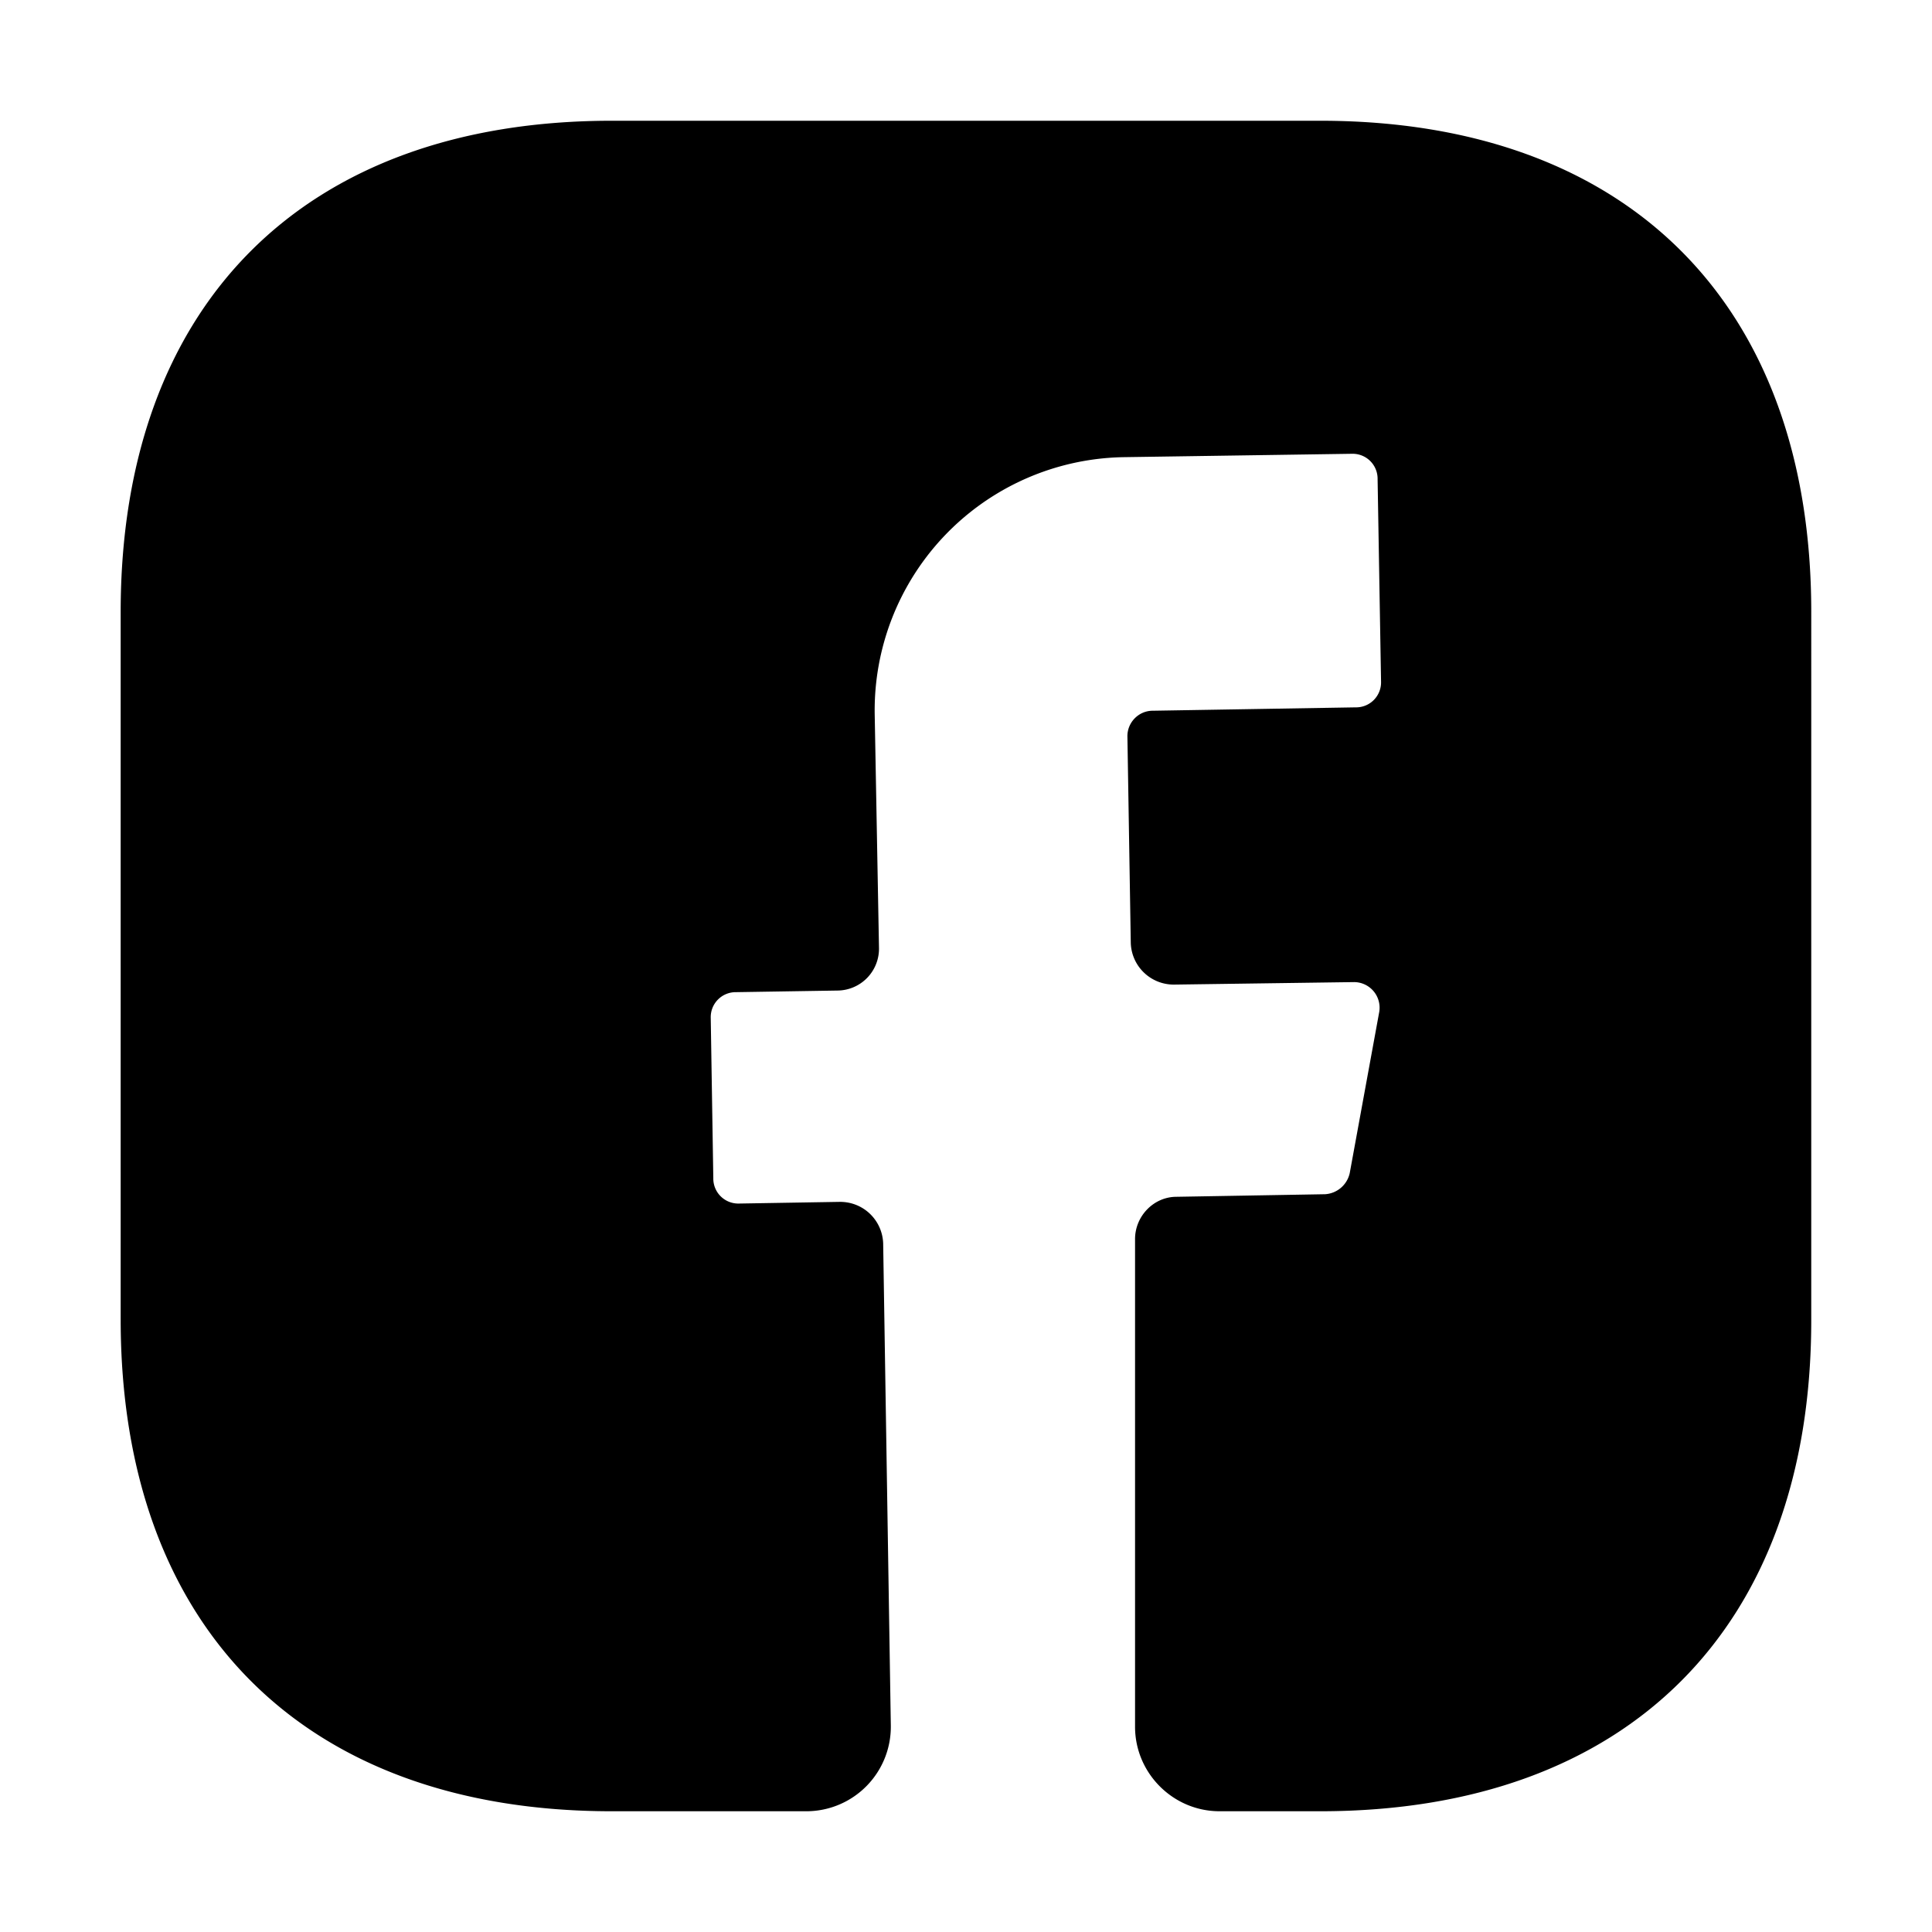
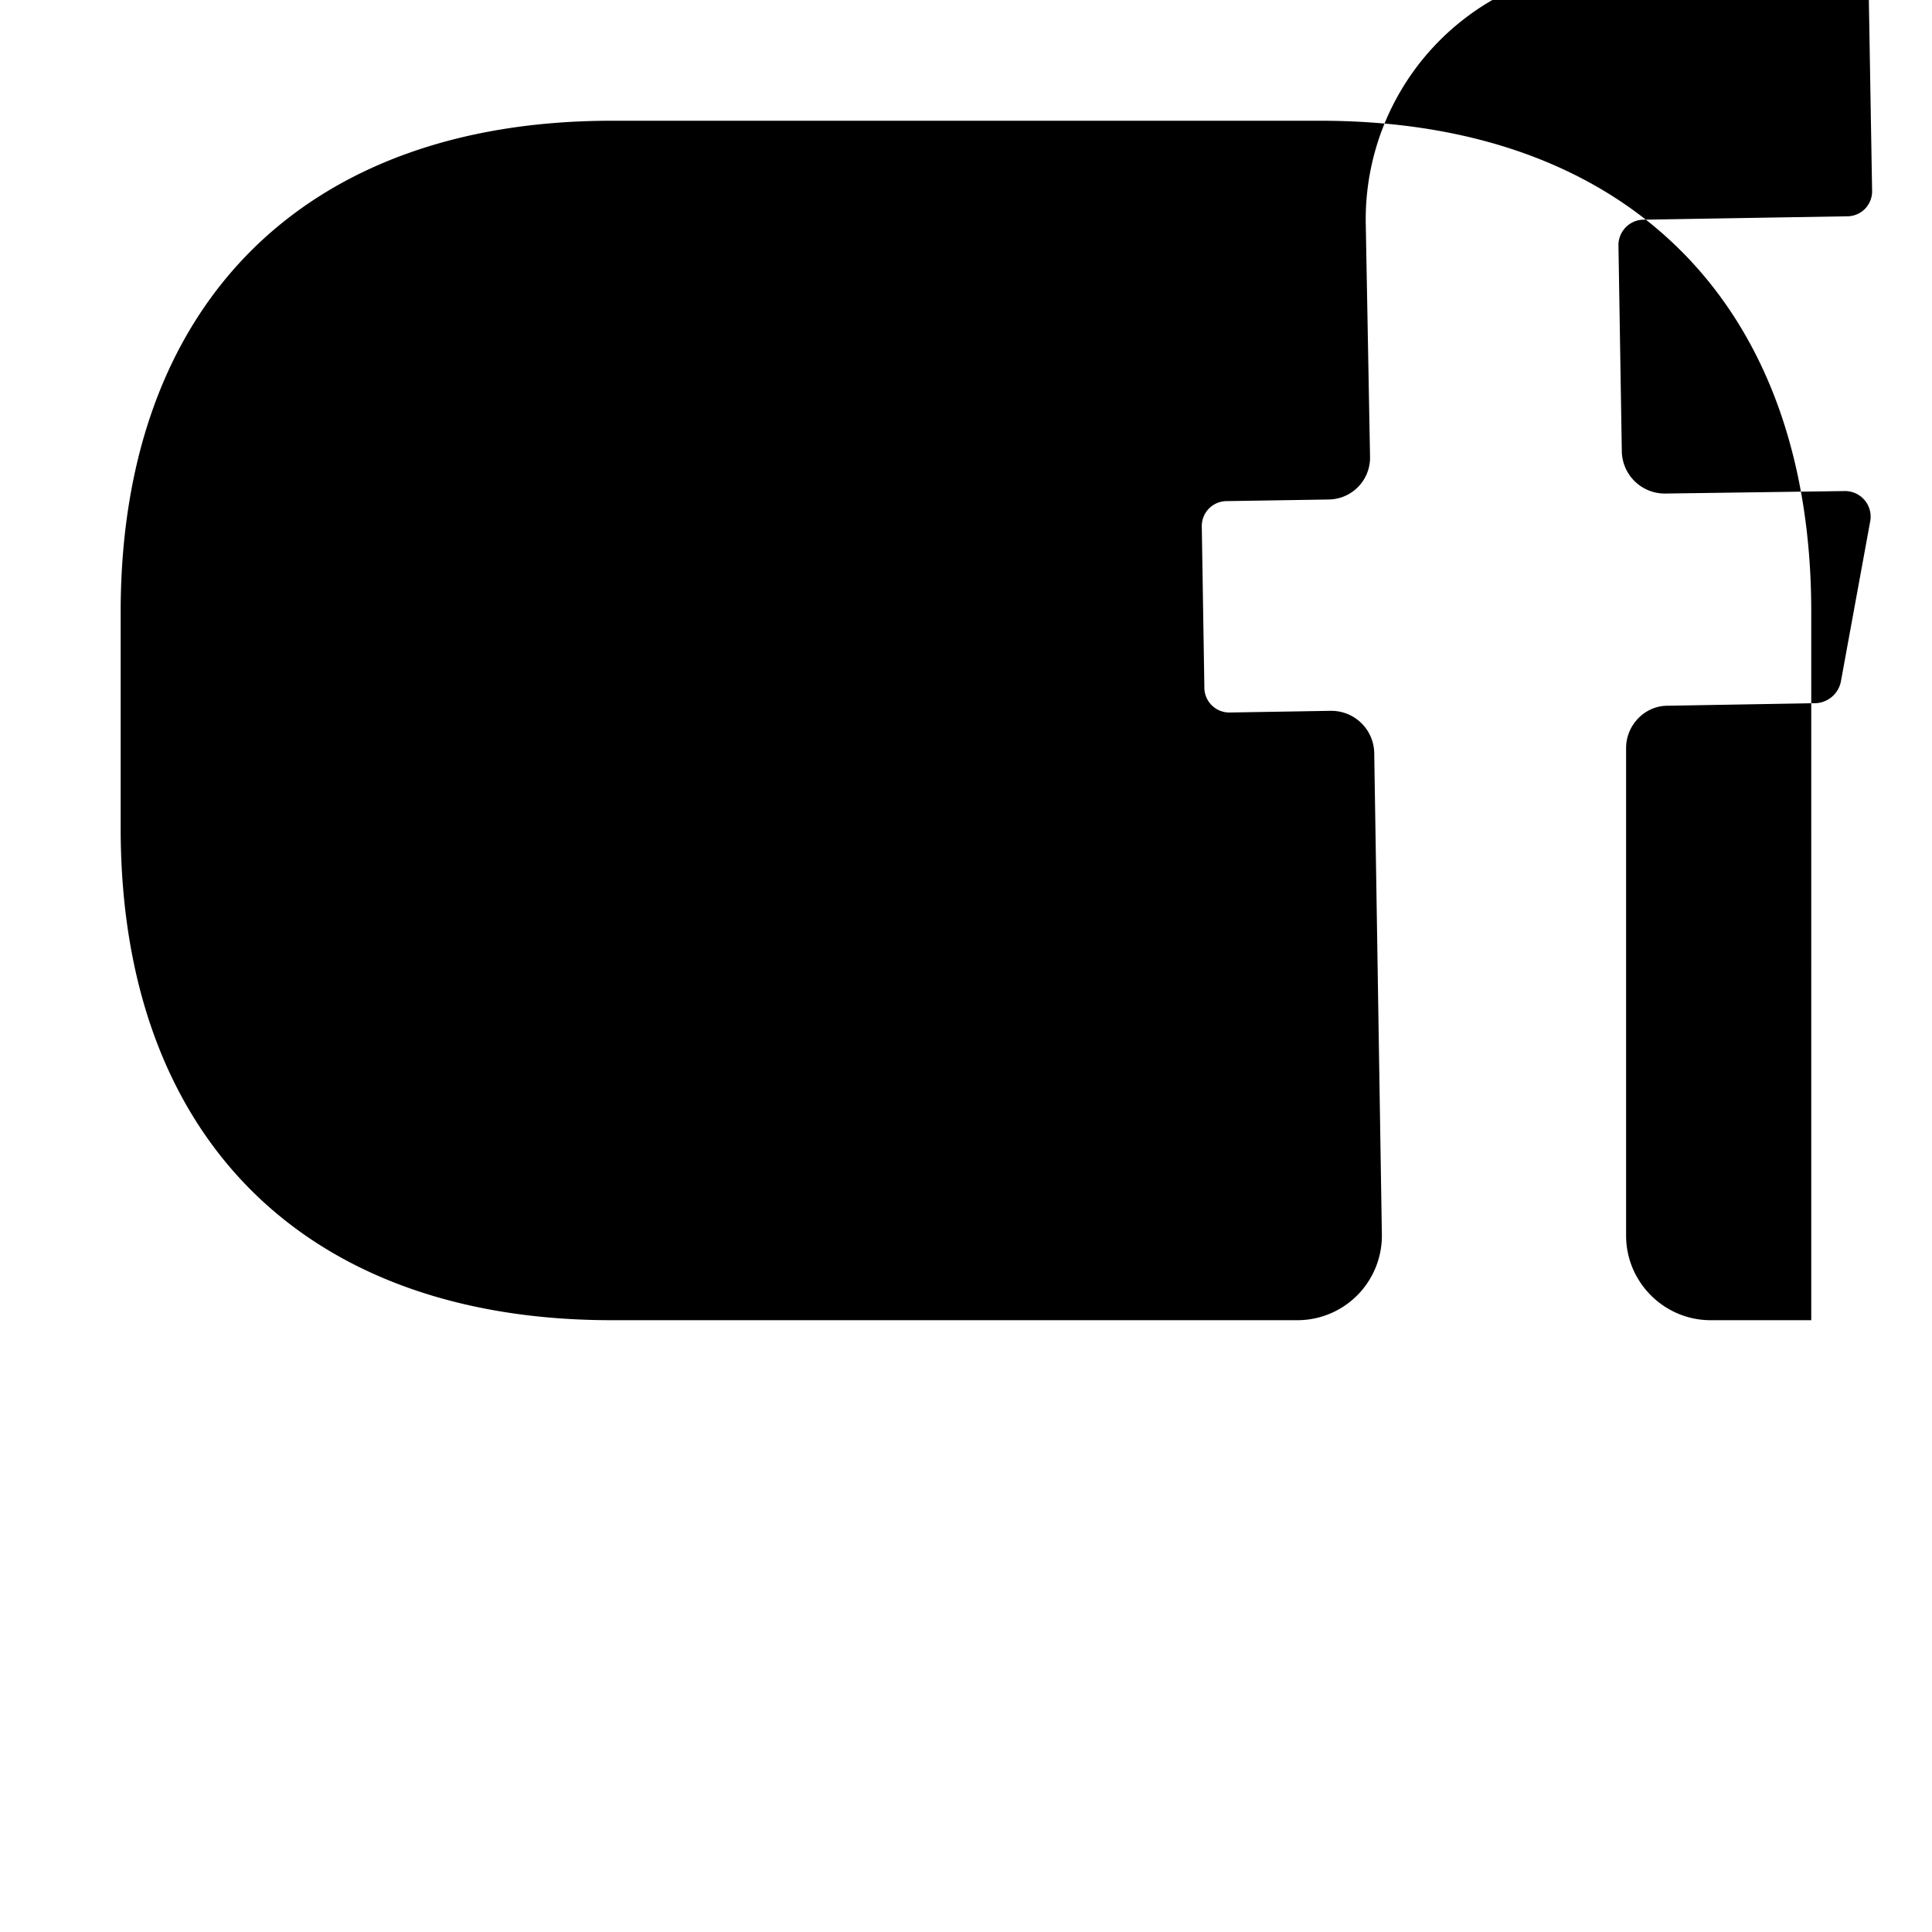
<svg xmlns="http://www.w3.org/2000/svg" viewBox="0 0 24 24">
-   <path d="M22.5 16.4c0 3.822-2.279 6.1-6.1 6.1h-1.25c-.578 0-1.05-.473-1.05-1.05v-6.058c0-.284.231-.525.515-.525l1.847-.032a.335.335 0 0 0 .305-.263l.367-2.005a.318.318 0 0 0-.314-.367l-2.237.031a.534.534 0 0 1-.536-.514l-.042-2.573c0-.168.137-.315.315-.315l2.52-.042a.31.31 0 0 0 .316-.315l-.043-2.52a.31.31 0 0 0-.314-.315l-2.835.042a3.146 3.146 0 0 0-3.098 3.203l.053 2.887a.52.52 0 0 1-.515.536l-1.26.02a.31.31 0 0 0-.315.316l.032 1.995a.31.31 0 0 0 .314.315l1.26-.021c.294 0 .525.23.536.514l.095 5.985a1.05 1.05 0 0 1-1.05 1.071H7.6c-3.822 0-6.101-2.279-6.101-6.111V7.601C1.5 3.779 3.779 1.5 7.6 1.5h8.8c3.822 0 6.1 2.279 6.1 6.1z" />
+   <path d="M22.5 16.4h-1.25c-.578 0-1.05-.473-1.05-1.05v-6.058c0-.284.231-.525.515-.525l1.847-.032a.335.335 0 0 0 .305-.263l.367-2.005a.318.318 0 0 0-.314-.367l-2.237.031a.534.534 0 0 1-.536-.514l-.042-2.573c0-.168.137-.315.315-.315l2.52-.042a.31.31 0 0 0 .316-.315l-.043-2.52a.31.31 0 0 0-.314-.315l-2.835.042a3.146 3.146 0 0 0-3.098 3.203l.053 2.887a.52.52 0 0 1-.515.536l-1.26.02a.31.31 0 0 0-.315.316l.032 1.995a.31.31 0 0 0 .314.315l1.26-.021c.294 0 .525.23.536.514l.095 5.985a1.05 1.05 0 0 1-1.05 1.071H7.6c-3.822 0-6.101-2.279-6.101-6.111V7.601C1.5 3.779 3.779 1.5 7.6 1.5h8.8c3.822 0 6.1 2.279 6.1 6.1z" />
</svg>